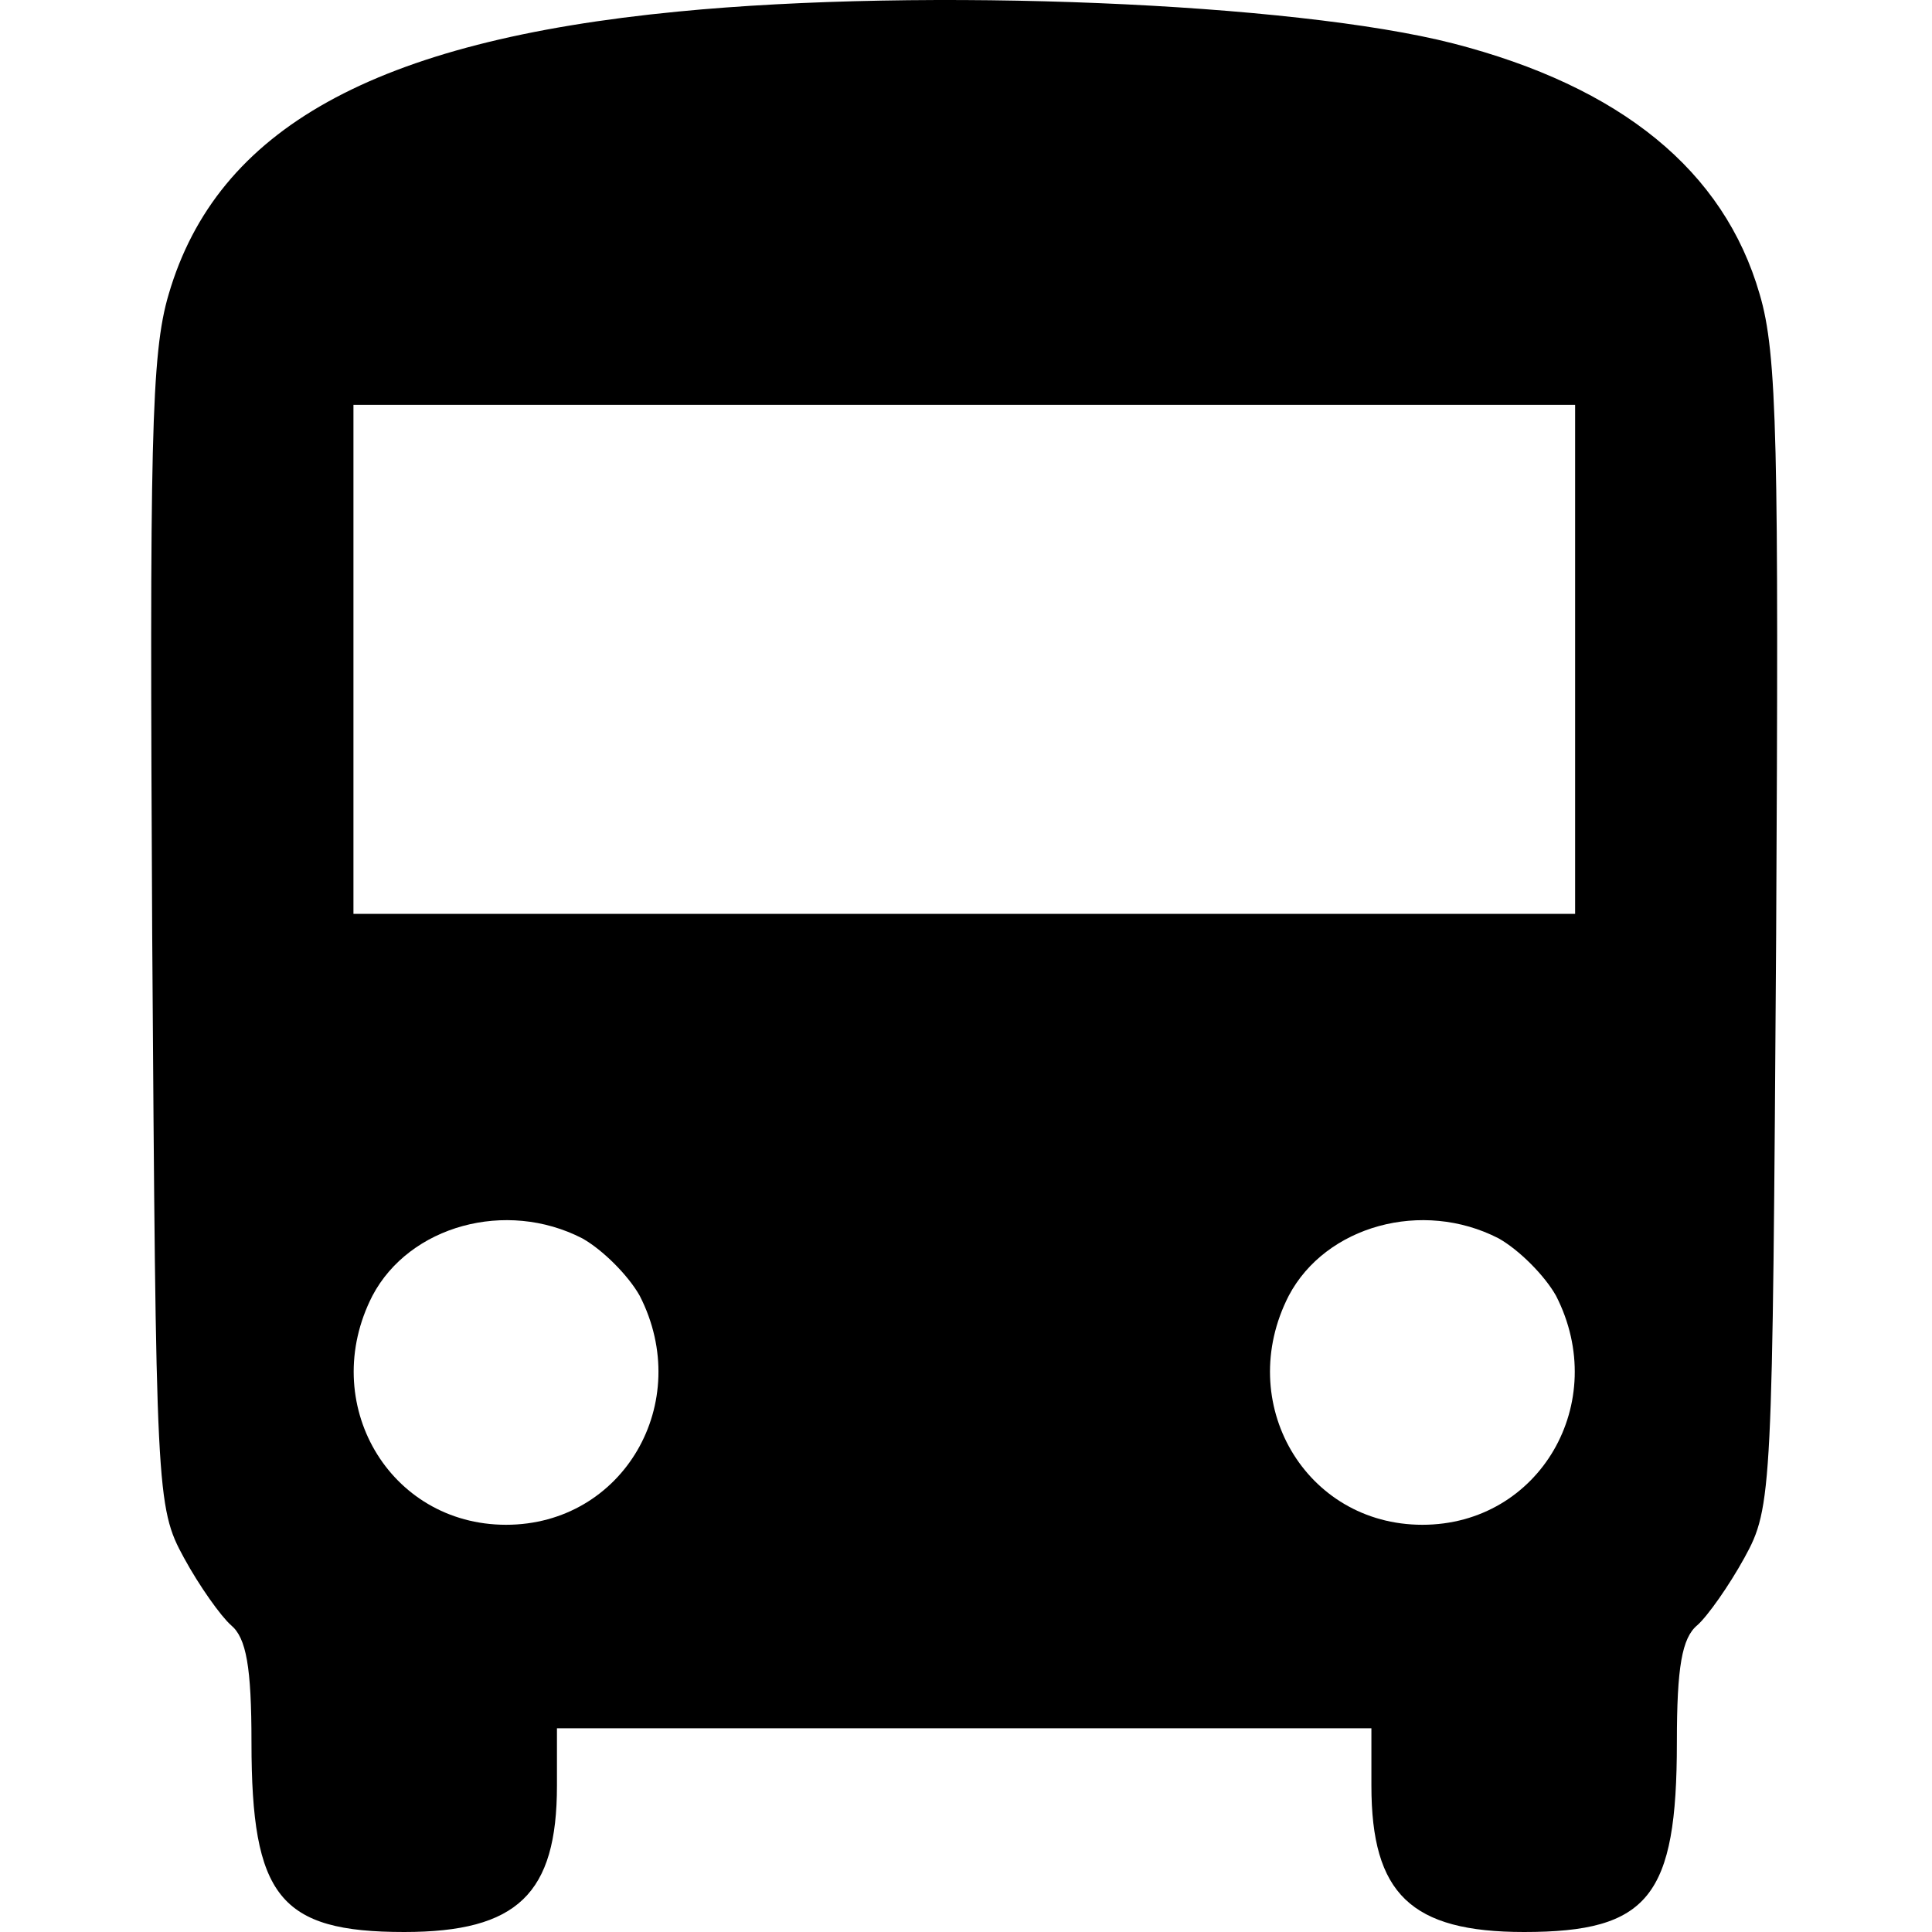
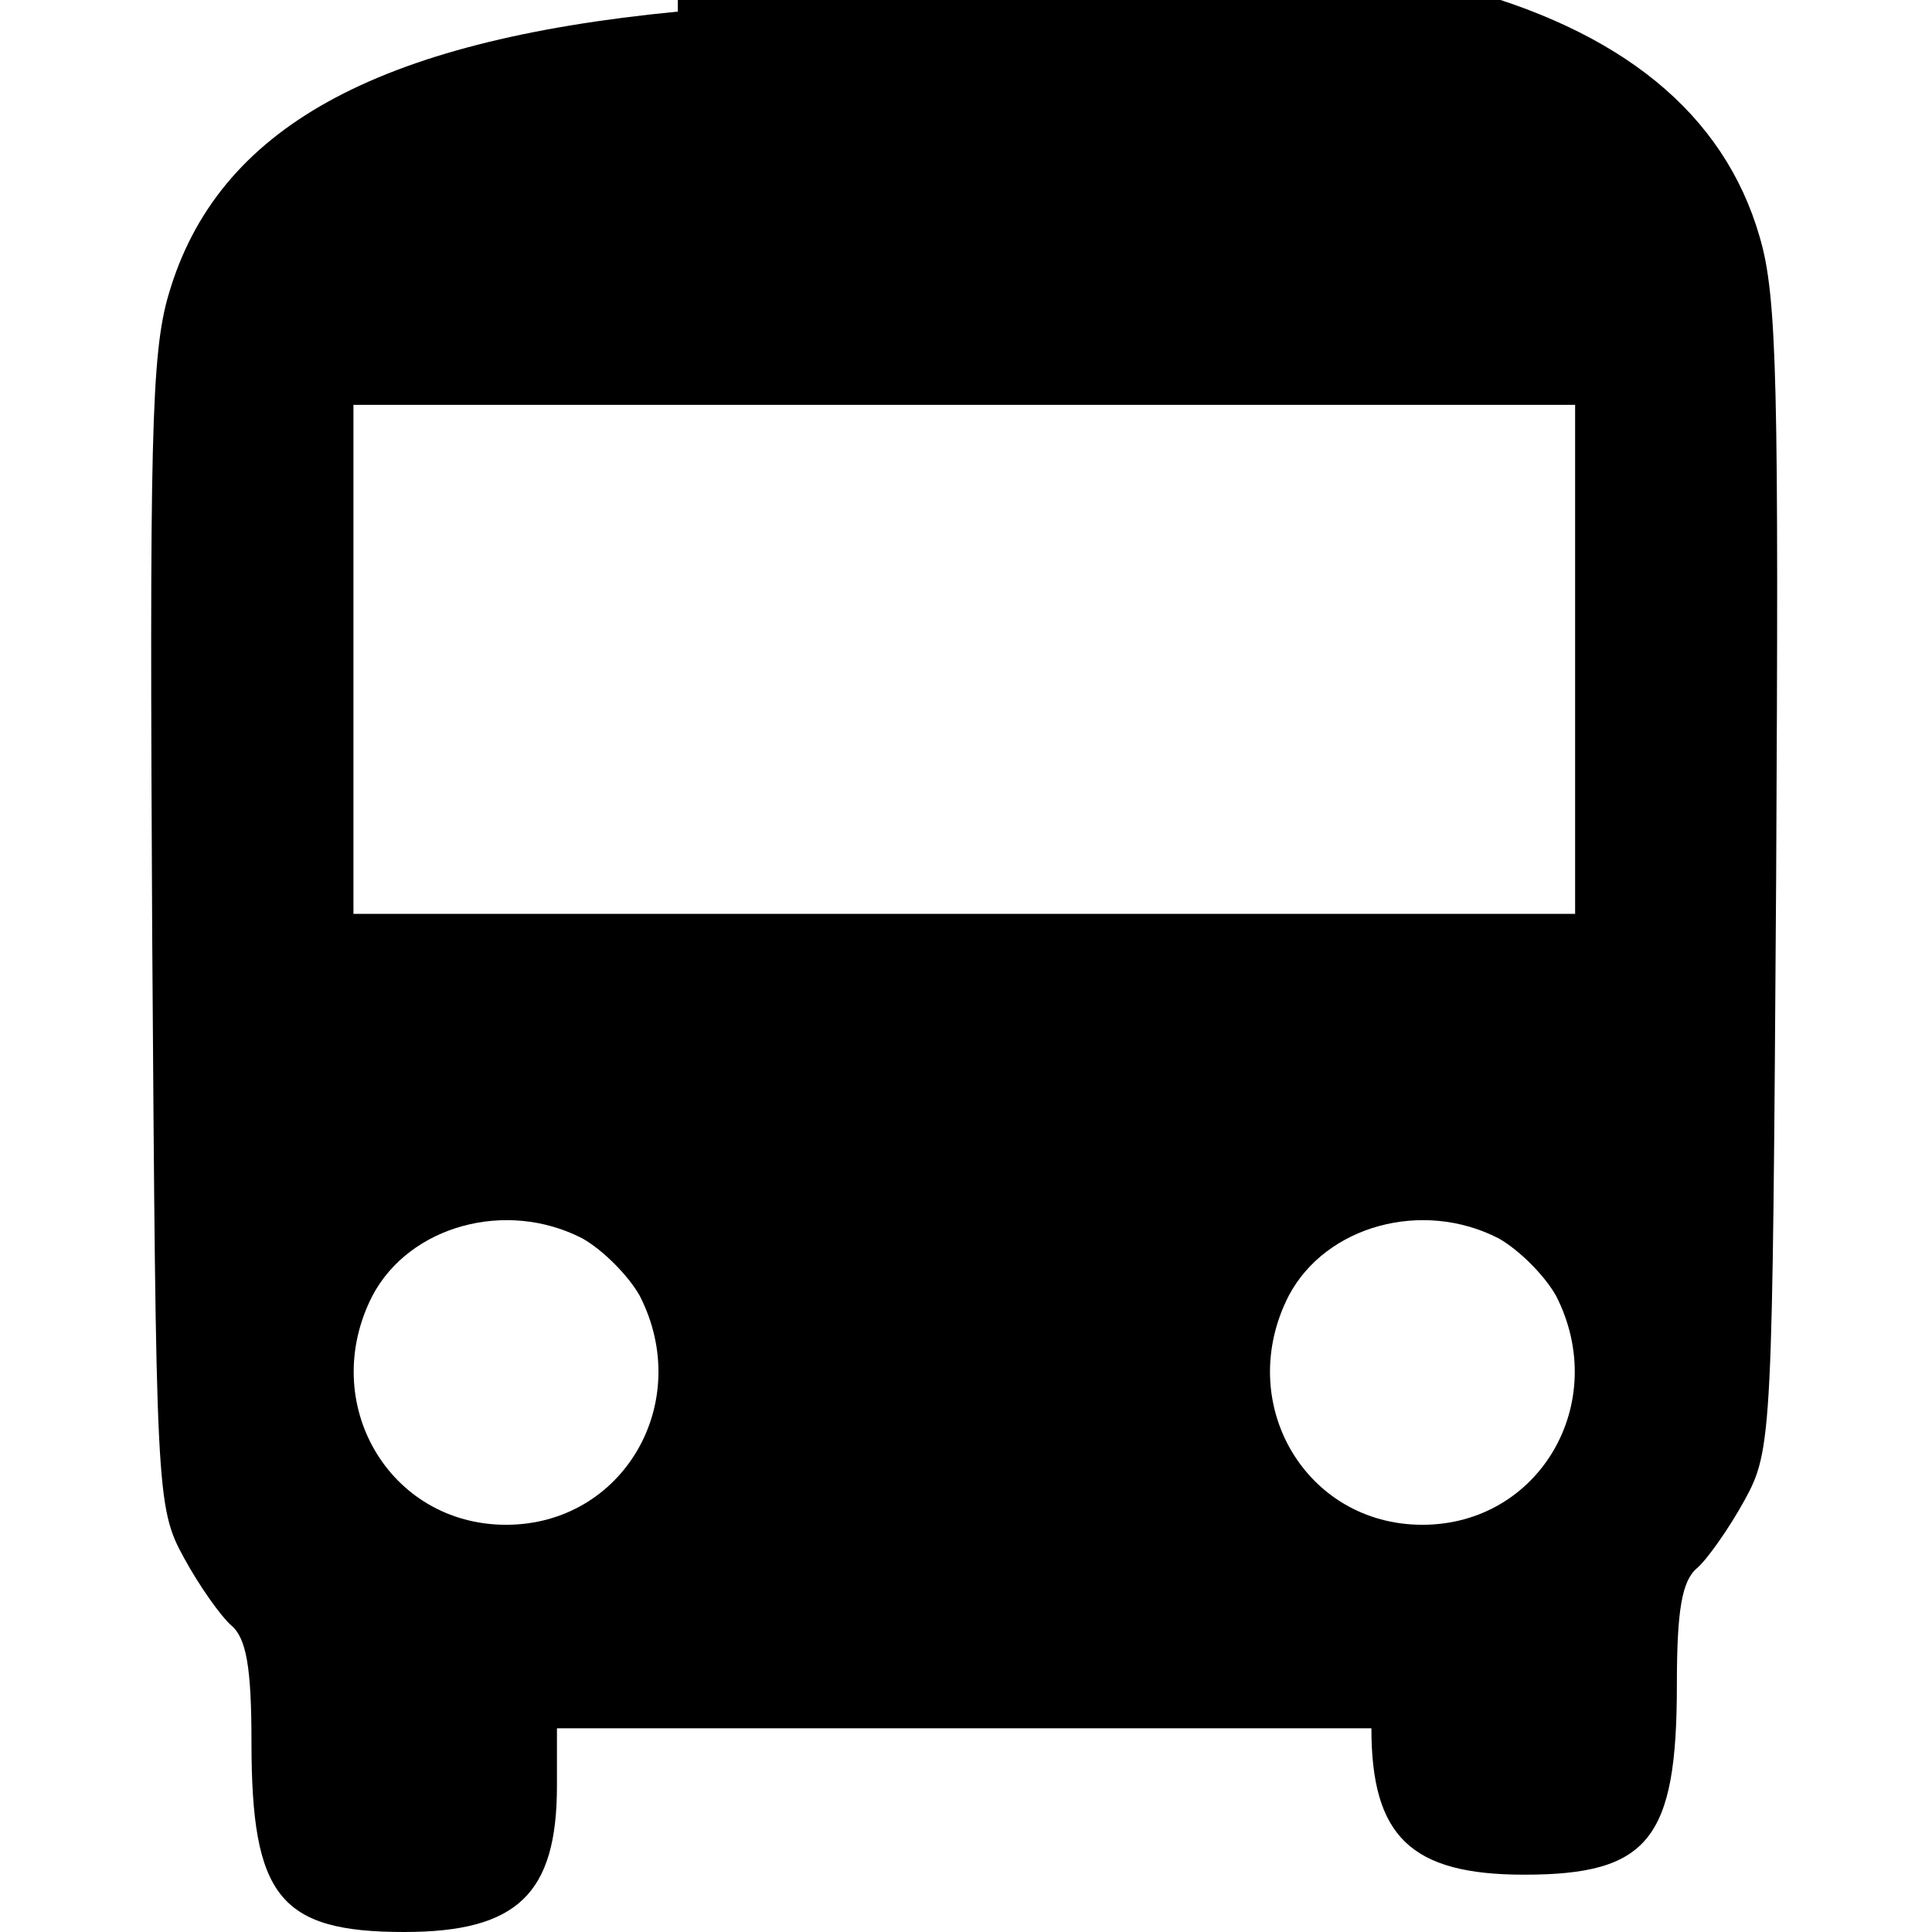
<svg xmlns="http://www.w3.org/2000/svg" version="1.1" id="Layer_1" x="0px" y="0px" width="18" height="18" viewBox="0 0 18 18" xml:space="preserve">
  <defs id="defs9" />
-   <path d="m 6.315,0.108 c -2.822,0.273 -4.292,1.091 -4.743,2.632 -0.166,0.557 -0.178,1.399 -0.154,5.964 0.036,5.205 0.036,5.336 0.296,5.81 0.142,0.261 0.344,0.545 0.439,0.628 0.142,0.119 0.19,0.391 0.19,1.091 0,1.435 0.261,1.767 1.423,1.767 1.055,0 1.423,-0.356 1.423,-1.364 v -0.534 h 3.794 3.794 v 0.534 c 0,1.008 0.368,1.364 1.423,1.364 1.162,0 1.423,-0.332 1.423,-1.767 0,-0.7 0.047,-0.972 0.19,-1.091 0.095,-0.083 0.296,-0.368 0.439,-0.628 0.261,-0.474 0.261,-0.605 0.296,-5.81 0.024,-4.565 0.012,-5.407 -0.154,-5.964 -0.332,-1.15 -1.292,-1.933 -2.858,-2.336 -1.482,-0.379 -4.909,-0.522 -7.221,-0.296 z M 14.675,6.143 v 2.371 h -5.691 -5.691 v -2.371 -2.371 h 5.691 5.691 z M 5.426,11.538 c 0.19,0.107 0.427,0.344 0.534,0.534 0.51,0.996 -0.154,2.134 -1.245,2.134 -1.091,0 -1.755,-1.138 -1.245,-2.134 0.344,-0.652 1.245,-0.901 1.956,-0.534 z m 8.537,0 c 0.19,0.107 0.427,0.344 0.534,0.534 0.51,0.996 -0.154,2.134 -1.245,2.134 -1.091,0 -1.755,-1.138 -1.245,-2.134 0.344,-0.652 1.245,-0.901 1.956,-0.534 z" id="path24" style="stroke-width:0.012" />
+   <path d="m 6.315,0.108 c -2.822,0.273 -4.292,1.091 -4.743,2.632 -0.166,0.557 -0.178,1.399 -0.154,5.964 0.036,5.205 0.036,5.336 0.296,5.81 0.142,0.261 0.344,0.545 0.439,0.628 0.142,0.119 0.19,0.391 0.19,1.091 0,1.435 0.261,1.767 1.423,1.767 1.055,0 1.423,-0.356 1.423,-1.364 v -0.534 h 3.794 3.794 c 0,1.008 0.368,1.364 1.423,1.364 1.162,0 1.423,-0.332 1.423,-1.767 0,-0.7 0.047,-0.972 0.19,-1.091 0.095,-0.083 0.296,-0.368 0.439,-0.628 0.261,-0.474 0.261,-0.605 0.296,-5.81 0.024,-4.565 0.012,-5.407 -0.154,-5.964 -0.332,-1.15 -1.292,-1.933 -2.858,-2.336 -1.482,-0.379 -4.909,-0.522 -7.221,-0.296 z M 14.675,6.143 v 2.371 h -5.691 -5.691 v -2.371 -2.371 h 5.691 5.691 z M 5.426,11.538 c 0.19,0.107 0.427,0.344 0.534,0.534 0.51,0.996 -0.154,2.134 -1.245,2.134 -1.091,0 -1.755,-1.138 -1.245,-2.134 0.344,-0.652 1.245,-0.901 1.956,-0.534 z m 8.537,0 c 0.19,0.107 0.427,0.344 0.534,0.534 0.51,0.996 -0.154,2.134 -1.245,2.134 -1.091,0 -1.755,-1.138 -1.245,-2.134 0.344,-0.652 1.245,-0.901 1.956,-0.534 z" id="path24" style="stroke-width:0.012" />
</svg>